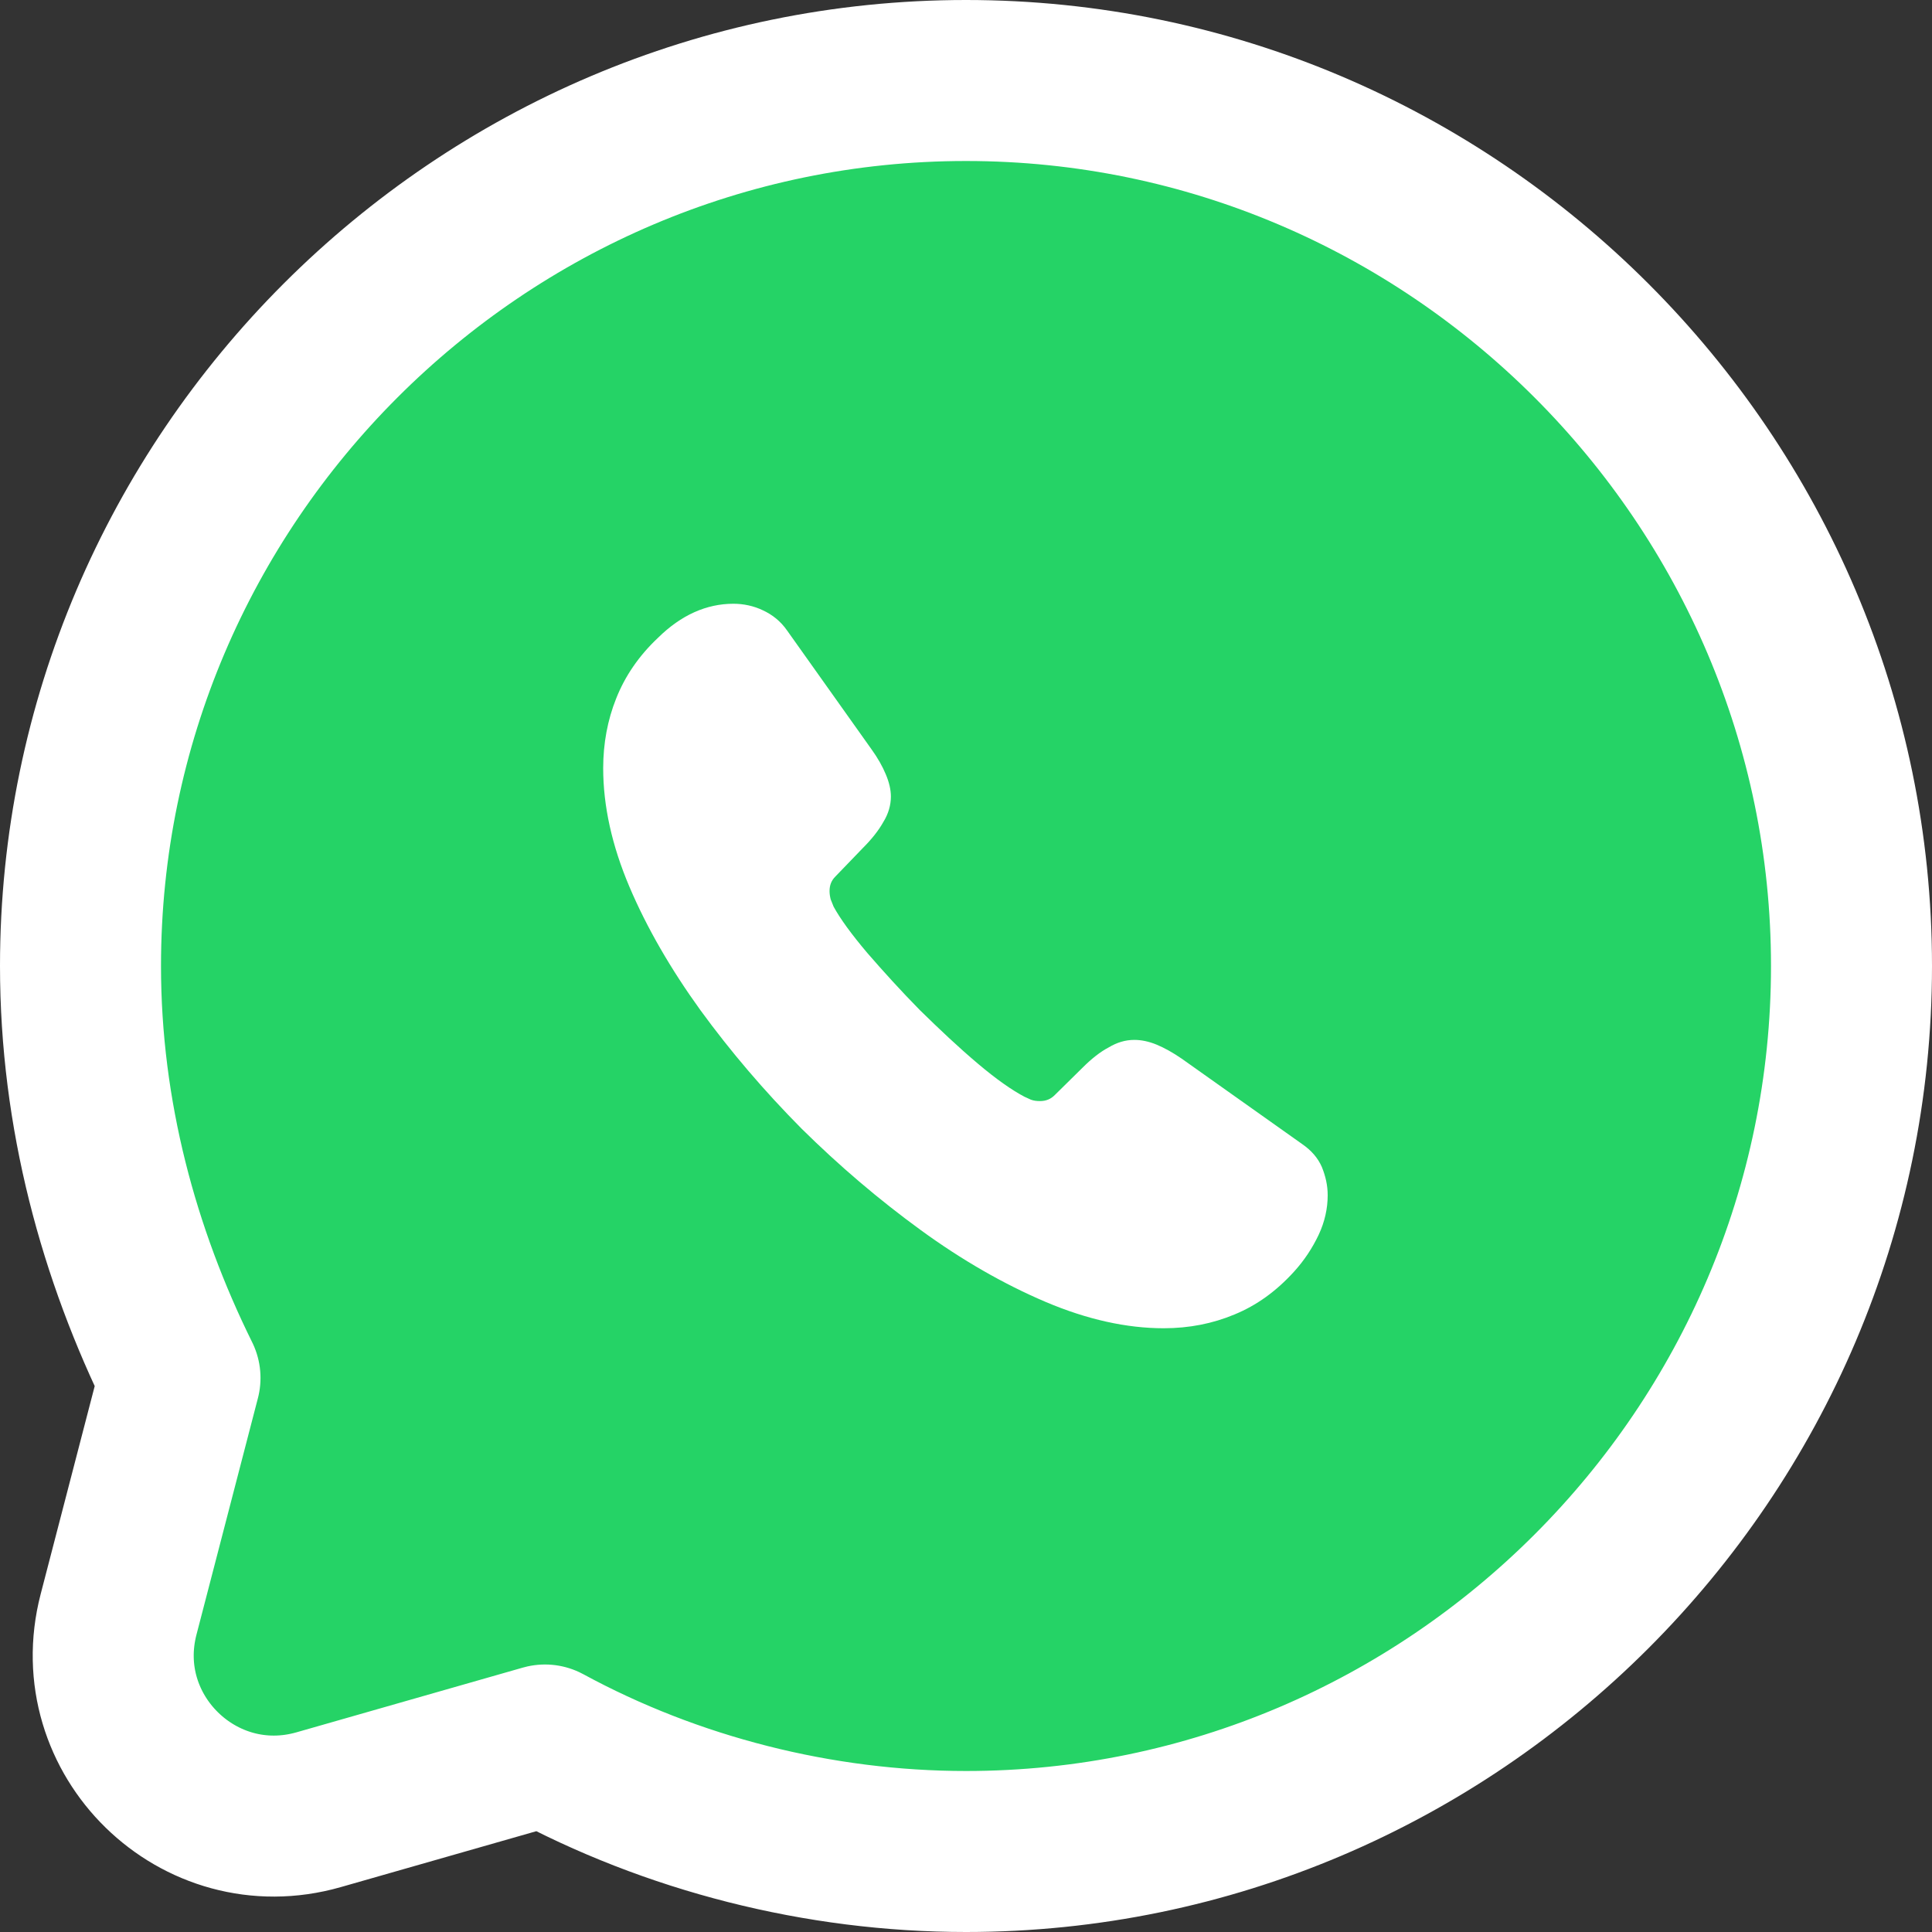
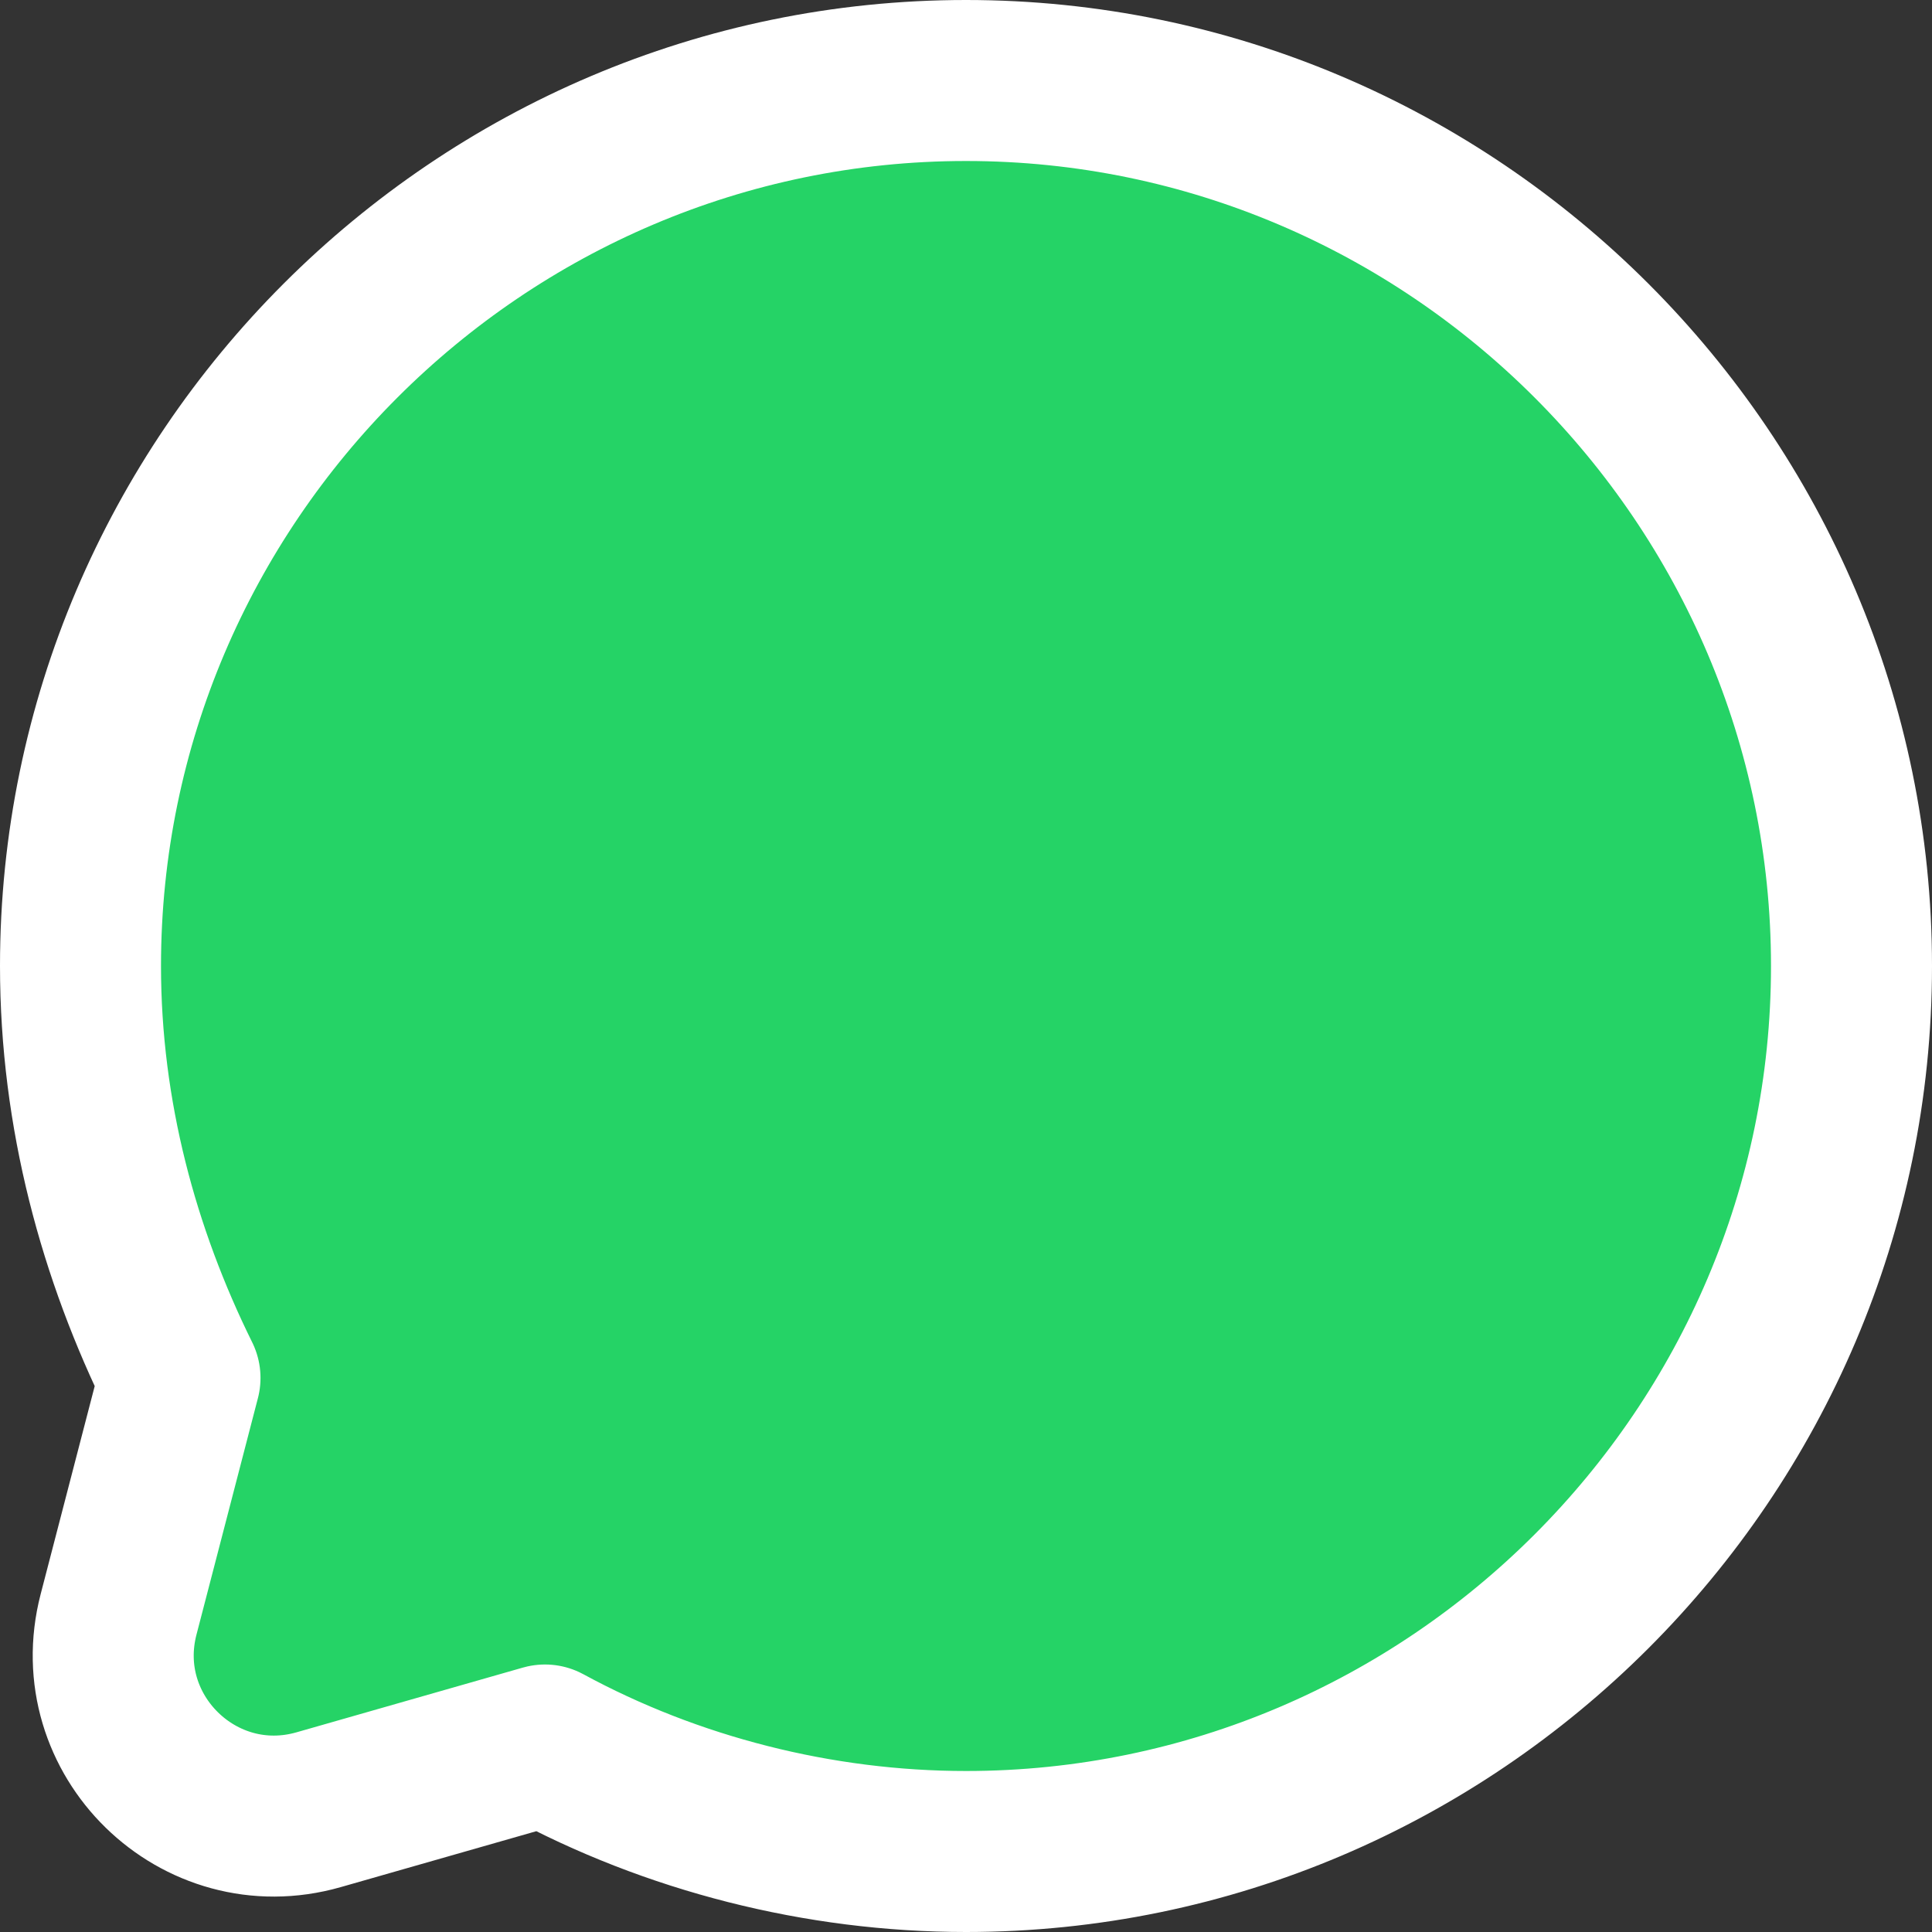
<svg xmlns="http://www.w3.org/2000/svg" width="24" height="24" viewBox="0 0 24 24" fill="none">
  <rect x="0" y="0" width="24" height="24" fill="#333333" stroke="none" />
  <path d="M6.77 21.677C8.344 22.532 10.172 23 12 23C18.052 23 23 18.052 23 12C23 5.948 18.052 1 12 1C5.948 1 1 5.948 1 12C1 13.845 1.476 15.58 2.236 17.117L1.473 20.054C1.083 21.552 2.47 22.906 3.958 22.481L6.77 21.677Z" fill="#25D366" stroke="white" stroke-width="2" stroke-miterlimit="10" stroke-linecap="round" stroke-linejoin="round" />
-   <path d="M16.493 14.848C16.493 15.011 16.457 15.177 16.381 15.339C16.304 15.501 16.205 15.654 16.074 15.798C15.853 16.041 15.61 16.216 15.335 16.329C15.065 16.442 14.772 16.5 14.456 16.5C13.996 16.5 13.505 16.392 12.987 16.172C12.469 15.951 11.95 15.654 11.437 15.28C10.918 14.902 10.427 14.484 9.958 14.021C9.494 13.553 9.075 13.062 8.701 12.549C8.331 12.036 8.034 11.523 7.818 11.014C7.601 10.502 7.493 10.011 7.493 9.543C7.493 9.237 7.547 8.944 7.655 8.675C7.764 8.4 7.935 8.148 8.174 7.923C8.462 7.639 8.778 7.5 9.111 7.5C9.237 7.5 9.363 7.527 9.476 7.581C9.593 7.635 9.697 7.716 9.778 7.833L10.824 9.305C10.905 9.417 10.963 9.521 11.004 9.62C11.044 9.714 11.067 9.809 11.067 9.894C11.067 10.002 11.036 10.11 10.972 10.213C10.914 10.317 10.828 10.425 10.72 10.533L10.377 10.889C10.328 10.938 10.305 10.996 10.305 11.069C10.305 11.104 10.31 11.136 10.319 11.172C10.332 11.208 10.346 11.235 10.355 11.262C10.436 11.411 10.576 11.604 10.774 11.838C10.977 12.072 11.193 12.31 11.428 12.549C11.671 12.787 11.905 13.008 12.144 13.21C12.379 13.409 12.572 13.543 12.726 13.624C12.748 13.633 12.775 13.647 12.807 13.661C12.843 13.674 12.879 13.678 12.919 13.678C12.996 13.678 13.055 13.652 13.104 13.602L13.447 13.264C13.559 13.152 13.668 13.066 13.771 13.012C13.875 12.95 13.978 12.918 14.091 12.918C14.177 12.918 14.267 12.936 14.366 12.976C14.465 13.017 14.569 13.075 14.681 13.152L16.173 14.21C16.29 14.29 16.372 14.385 16.421 14.498C16.466 14.61 16.493 14.723 16.493 14.848Z" fill="white" />
</svg>